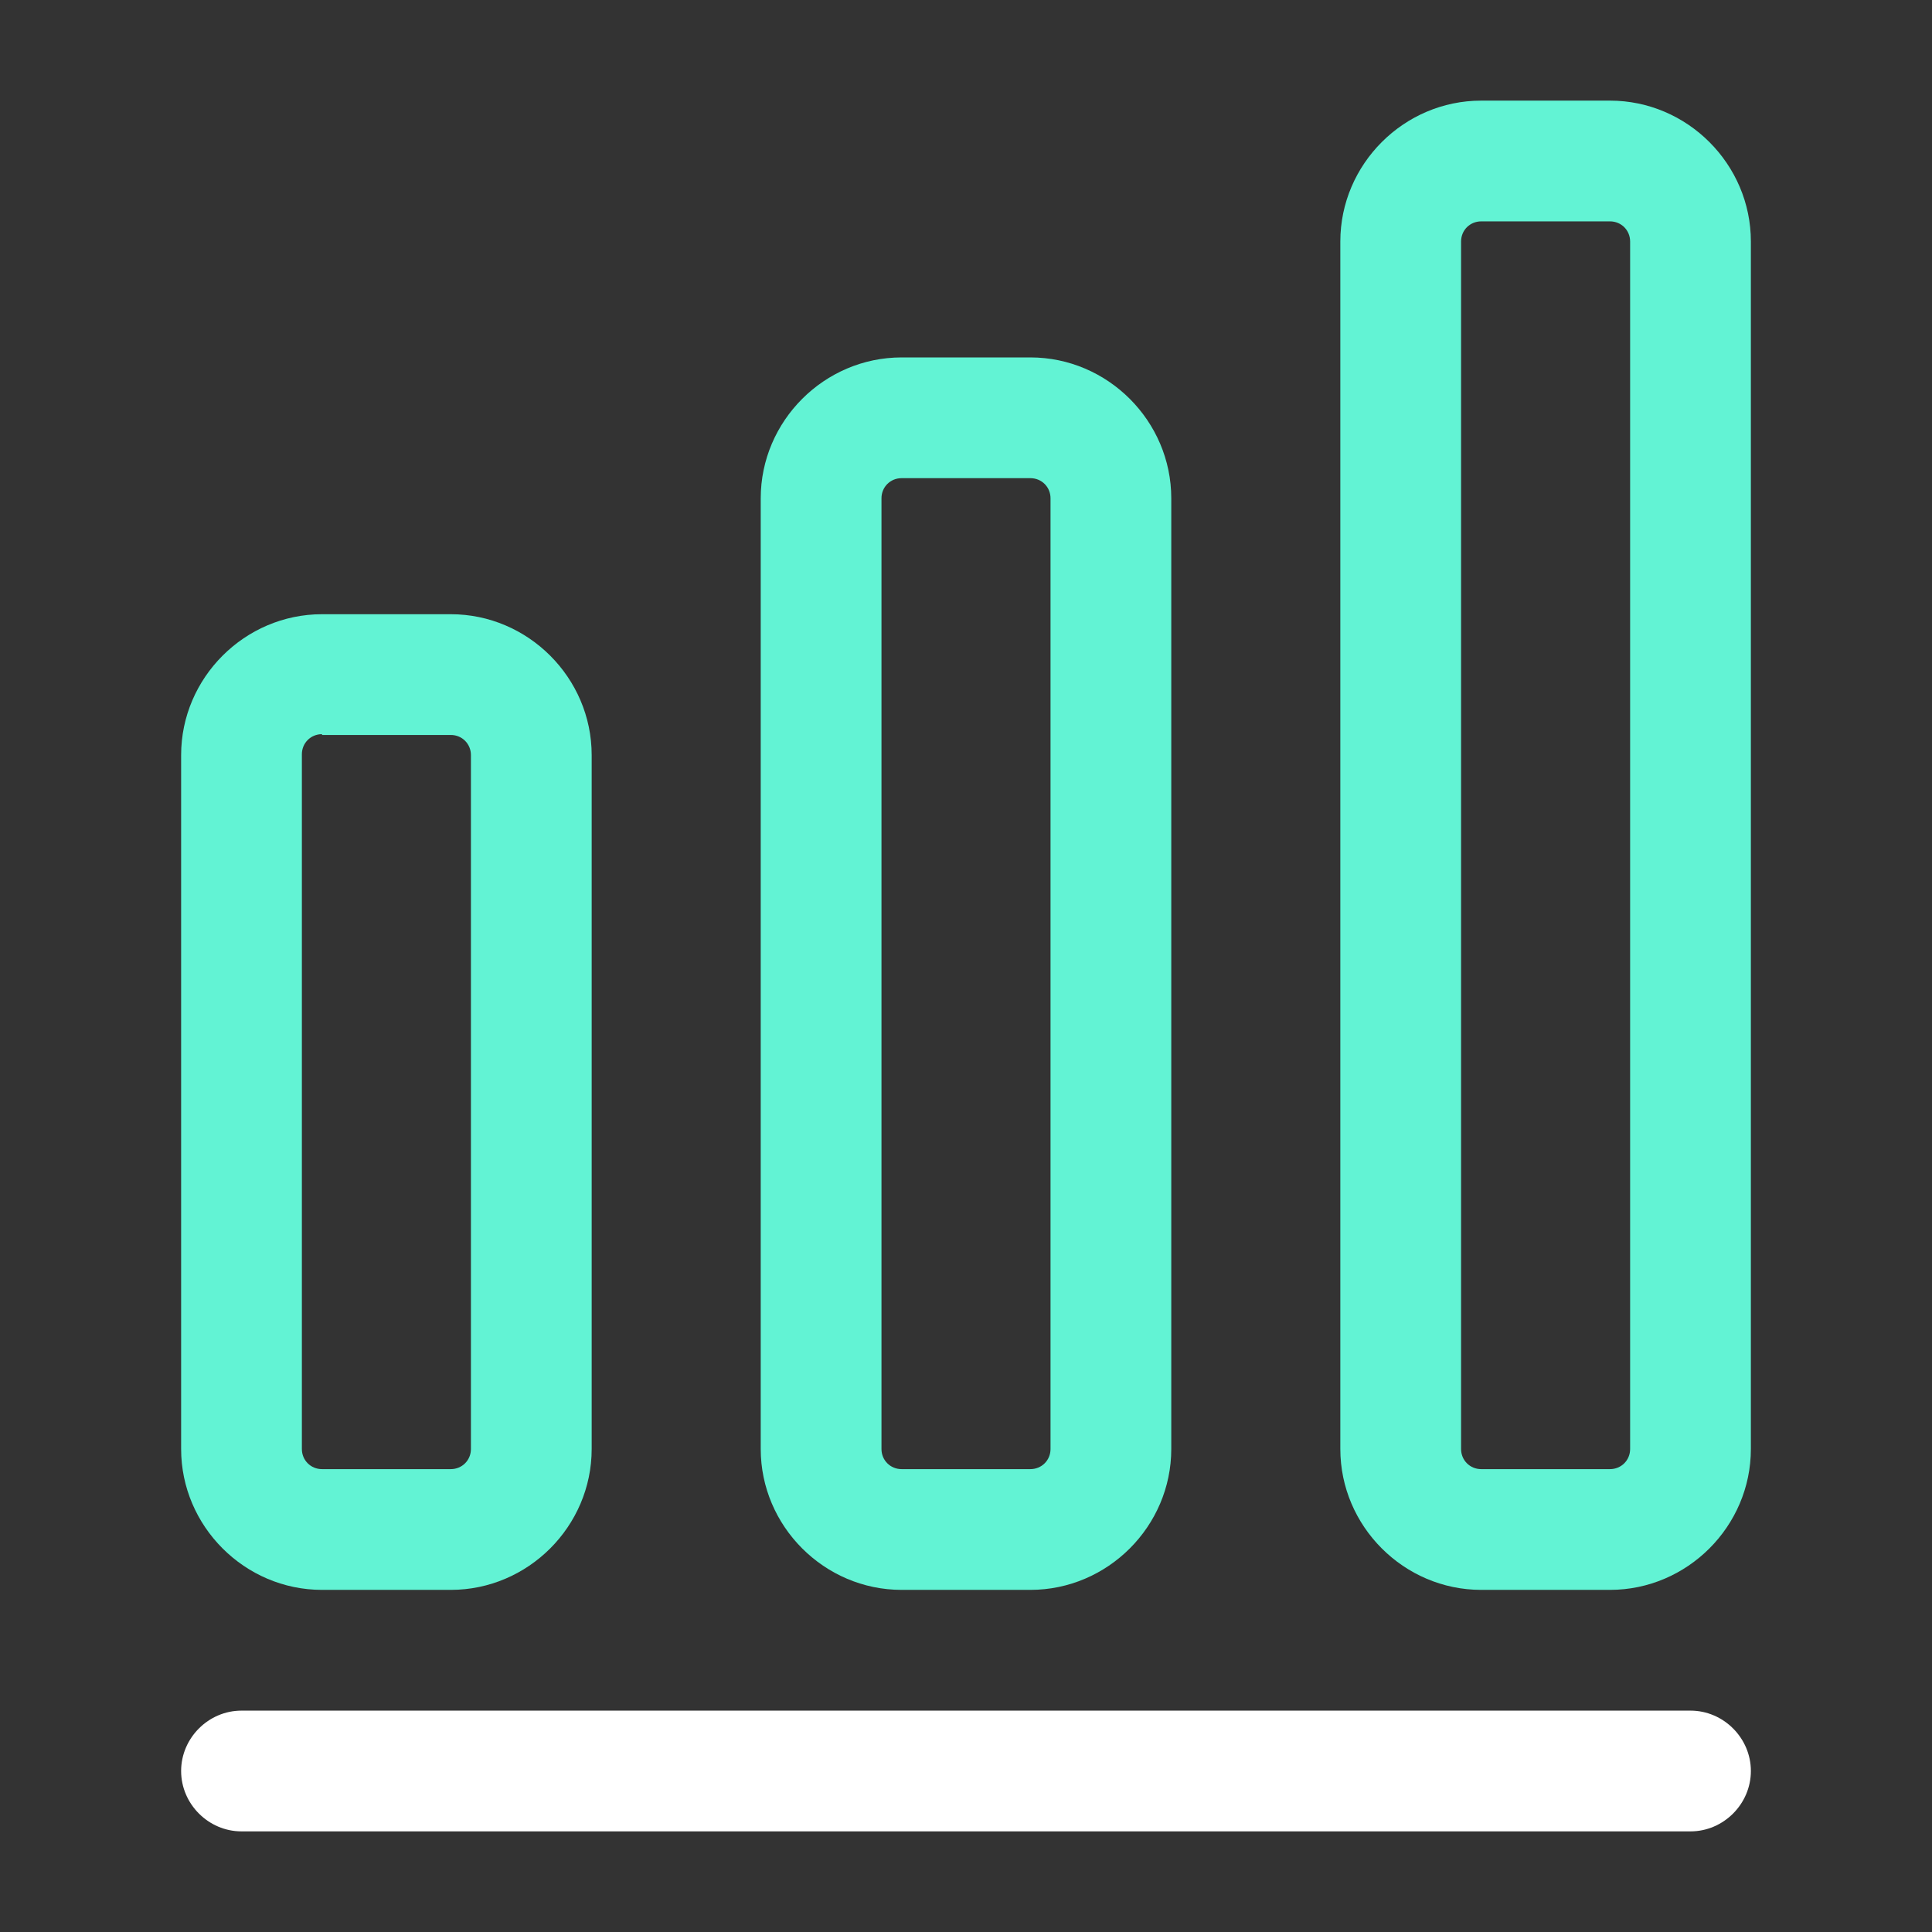
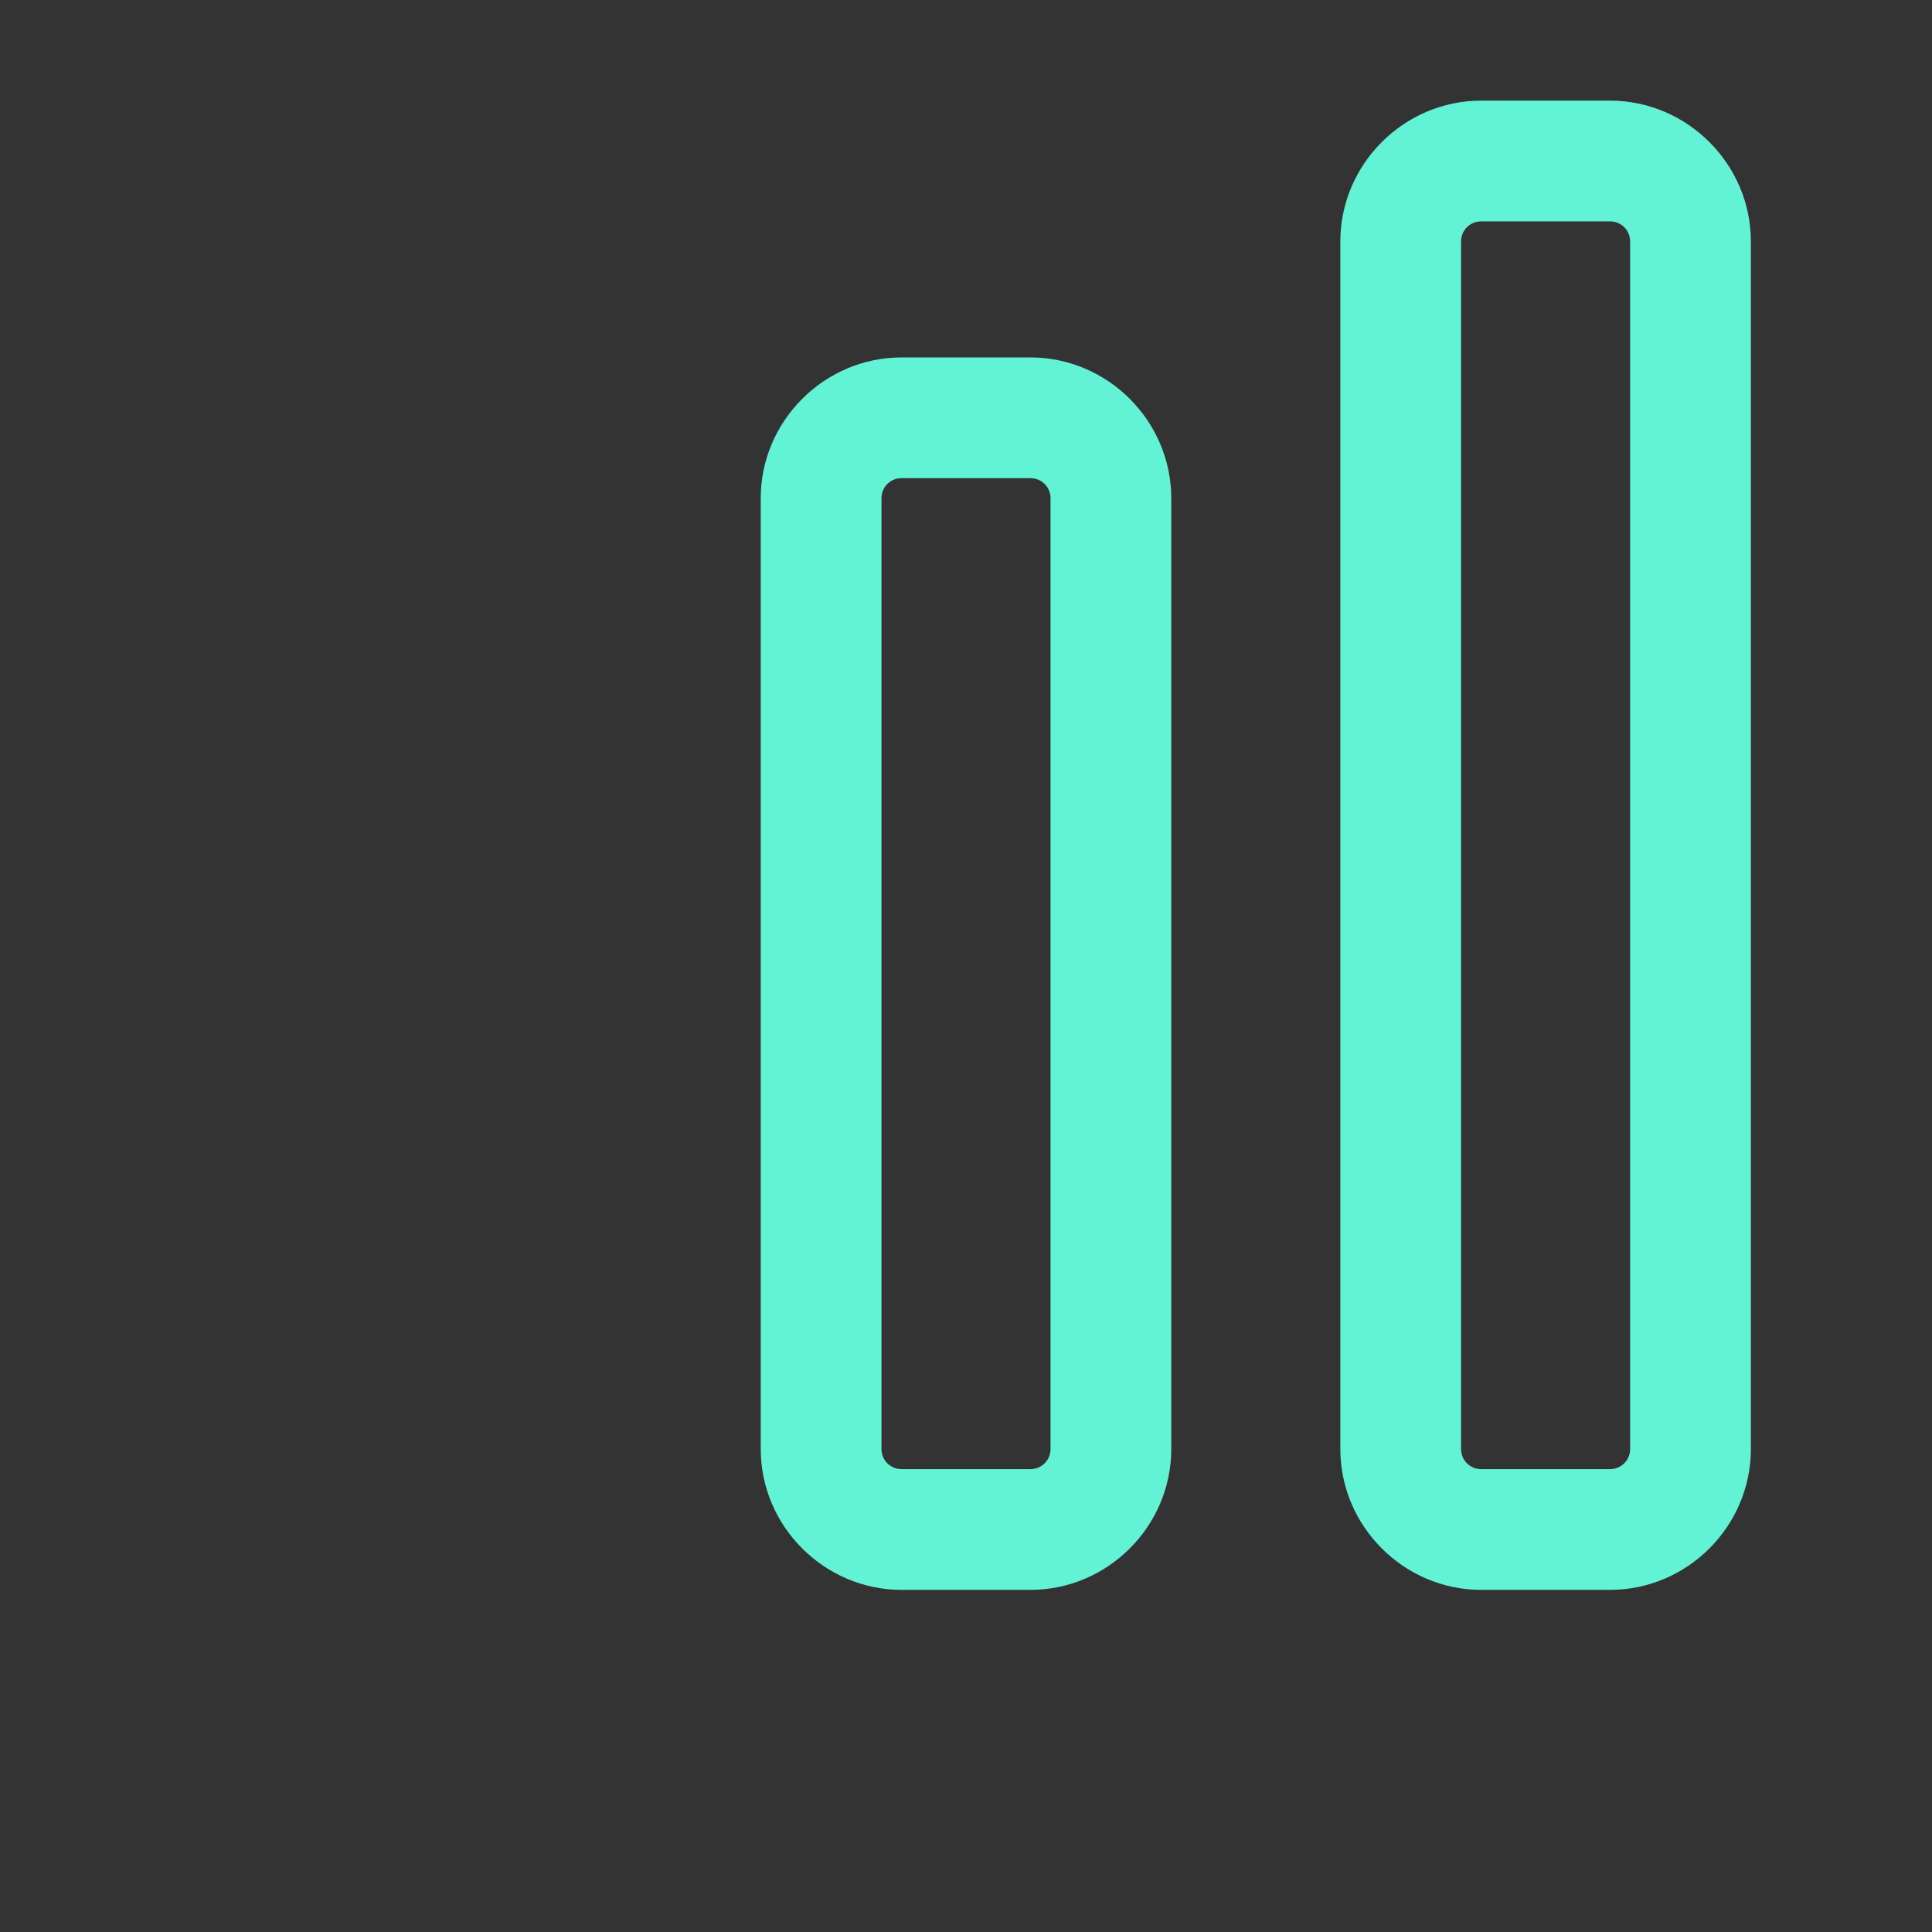
<svg xmlns="http://www.w3.org/2000/svg" width="48" height="48" viewBox="0 0 48 48" fill="none">
  <rect x="0" y="0" width="48" height="48" fill="#333333" stroke="none" />
  <g id="vuesax/outline/chart">
    <g id="chart">
-       <path id="Vector" d="M42 45.5H6C5.18 45.5 4.5 44.82 4.5 44C4.5 43.18 5.18 42.5 6 42.5H42C42.82 42.5 43.5 43.18 43.5 44C43.5 44.82 42.82 45.5 42 45.5Z" fill="white" />
-       <path id="Vector_2" d="M11.2 39.5H8C6.08 39.5 4.5 37.92 4.5 36V18.76C4.5 16.84 6.08 15.26 8 15.26H11.2C13.12 15.26 14.7 16.84 14.7 18.76V36C14.7 37.92 13.12 39.5 11.2 39.5ZM8 18.24C7.72 18.24 7.5 18.46 7.5 18.74V36C7.5 36.28 7.72 36.5 8 36.5H11.2C11.48 36.5 11.7 36.28 11.7 36V18.76C11.7 18.48 11.48 18.26 11.2 18.26H8V18.24Z" fill="#63F6D7" fill-opacity="0.98" />
      <path id="Vector_3" d="M25.6 39.5H22.4C20.48 39.5 18.9 37.92 18.9 36V12.38C18.9 10.46 20.48 8.88 22.4 8.88H25.6C27.52 8.88 29.1 10.46 29.1 12.38V36C29.1 37.92 27.52 39.5 25.6 39.5ZM22.4 11.88C22.12 11.88 21.9 12.1 21.9 12.38V36C21.9 36.28 22.12 36.5 22.4 36.5H25.6C25.88 36.5 26.1 36.28 26.1 36V12.38C26.1 12.1 25.88 11.88 25.6 11.88H22.4Z" fill="#63F6D7" fill-opacity="0.98" />
      <path id="Vector_4" d="M40 39.5H36.8C34.88 39.5 33.3 37.92 33.3 36V6C33.3 4.08 34.88 2.5 36.8 2.5H40C41.92 2.5 43.5 4.08 43.5 6V36C43.5 37.92 41.92 39.5 40 39.5ZM36.8 5.5C36.52 5.5 36.3 5.72 36.3 6V36C36.3 36.28 36.52 36.5 36.8 36.5H40C40.28 36.5 40.5 36.28 40.5 36V6C40.5 5.72 40.28 5.5 40 5.5H36.8Z" fill="#63F6D7" fill-opacity="0.98" />
    </g>
  </g>
</svg>